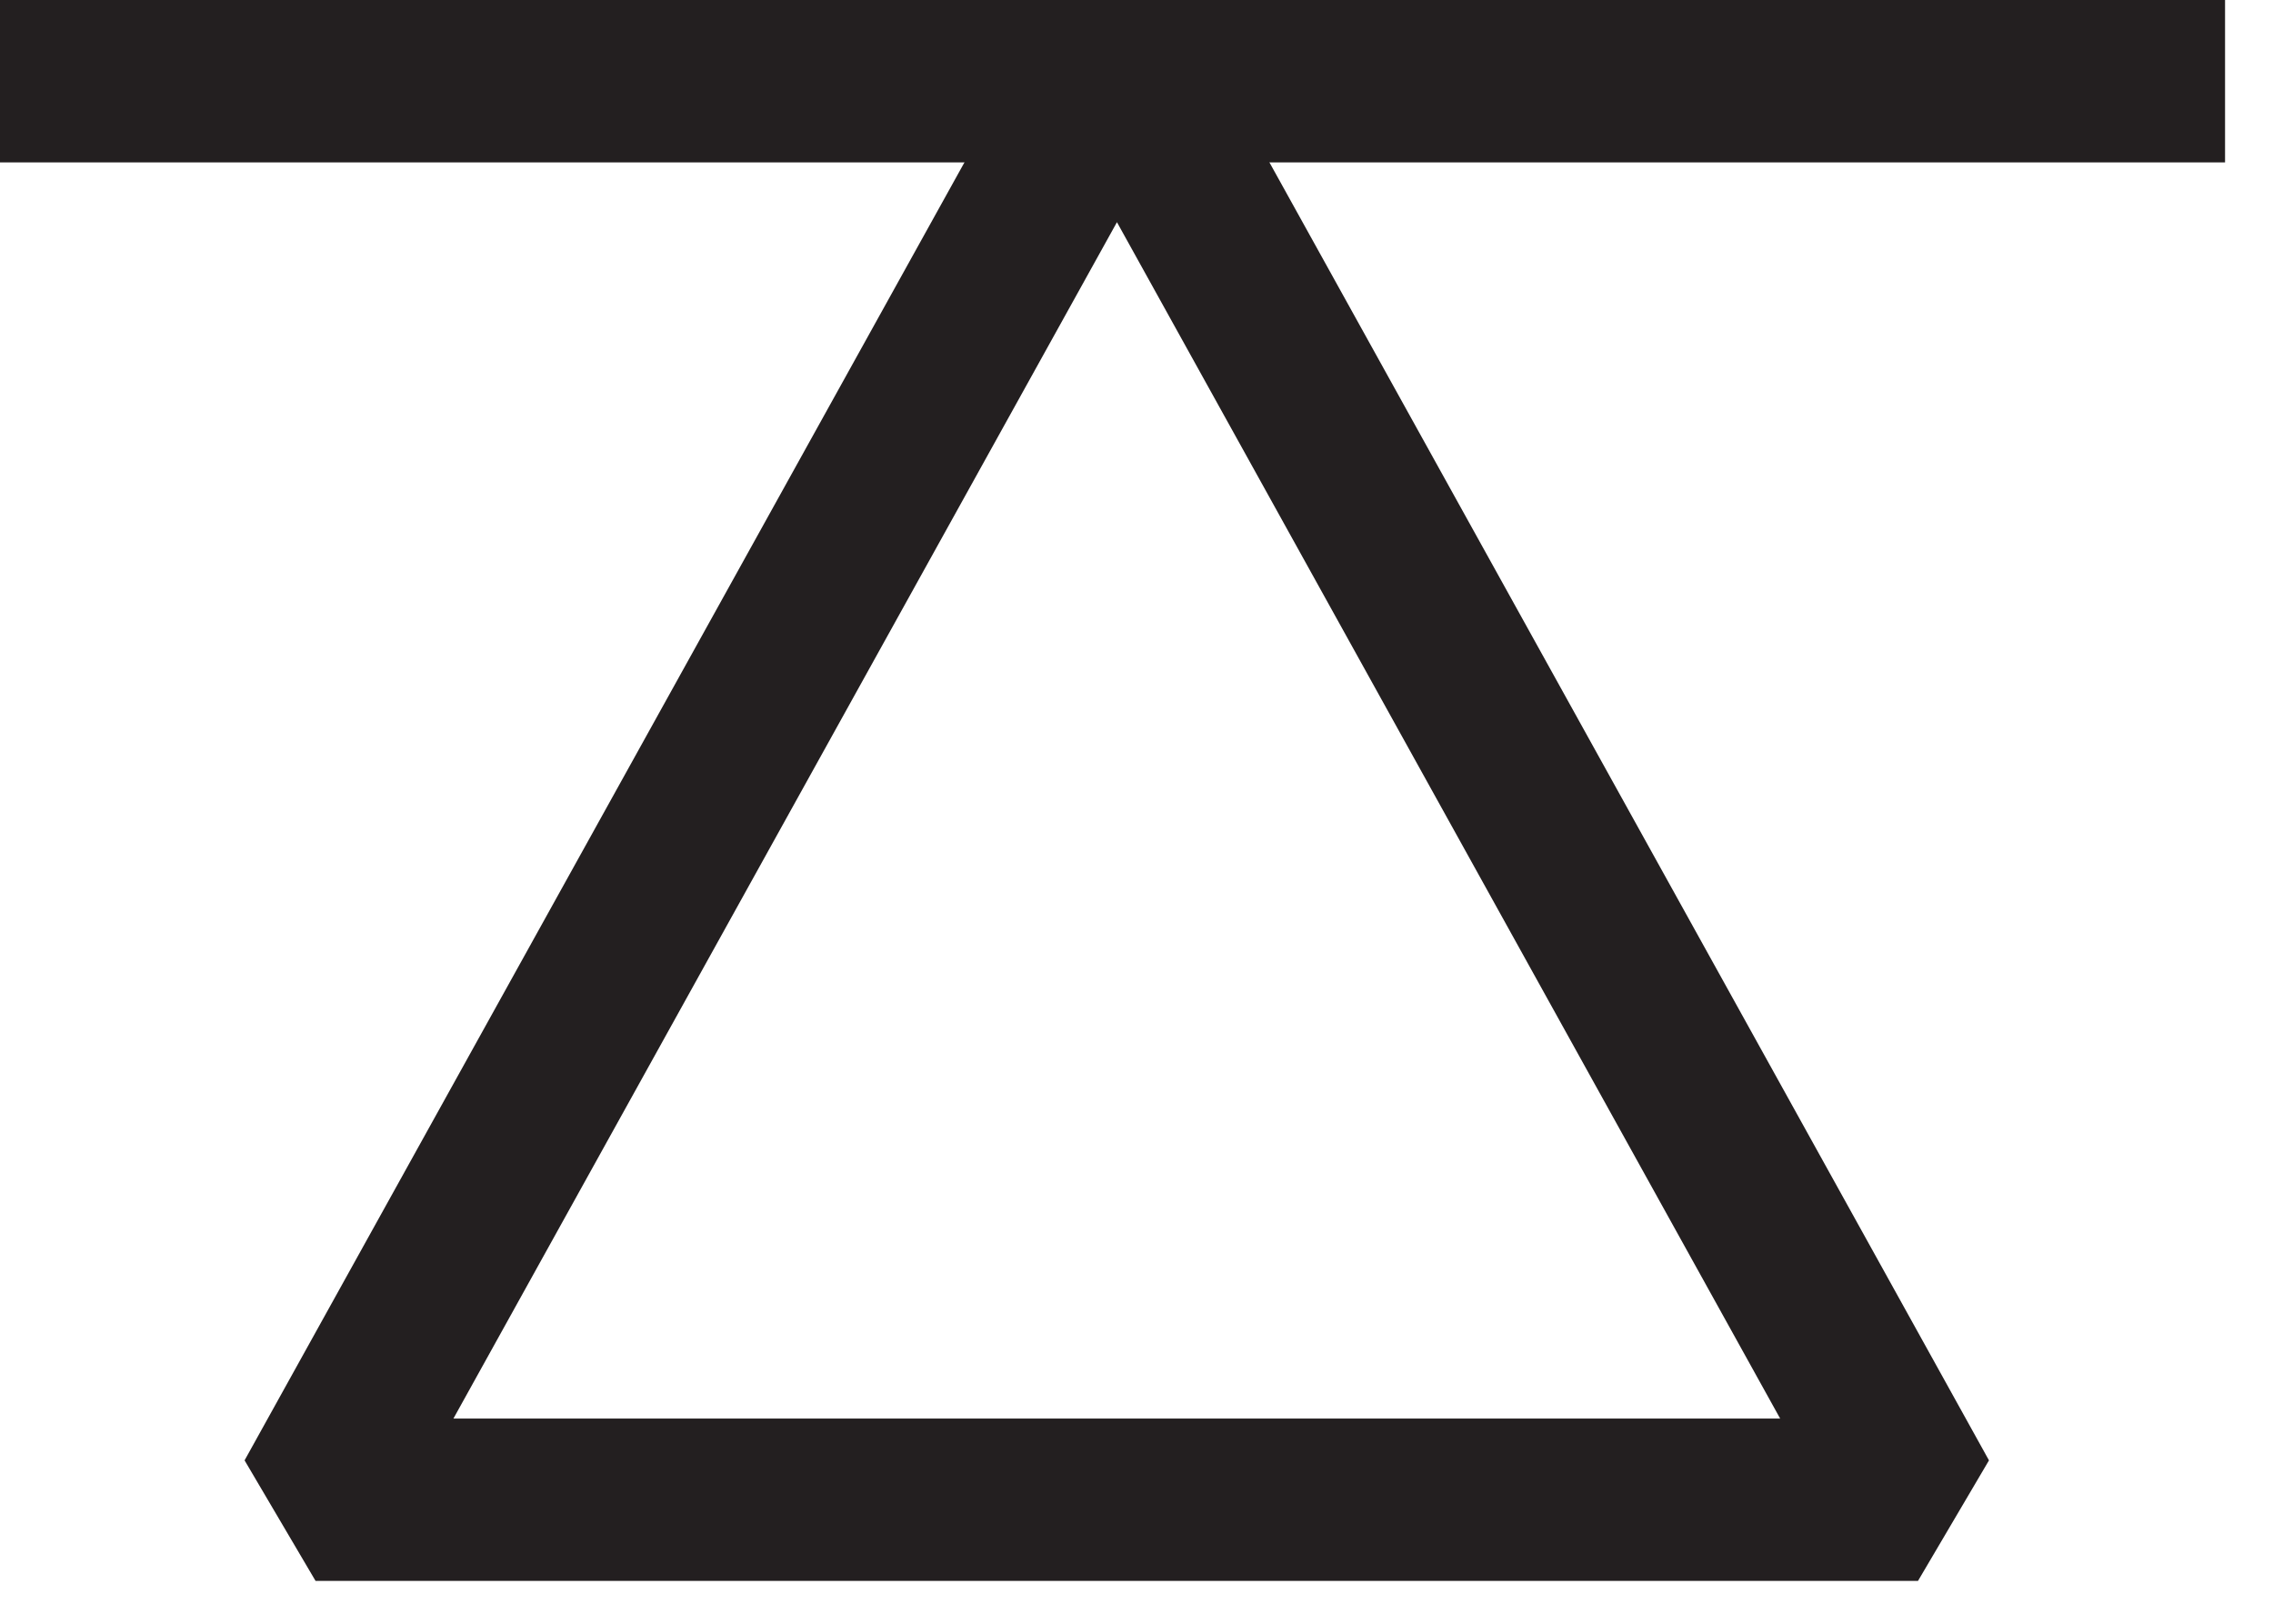
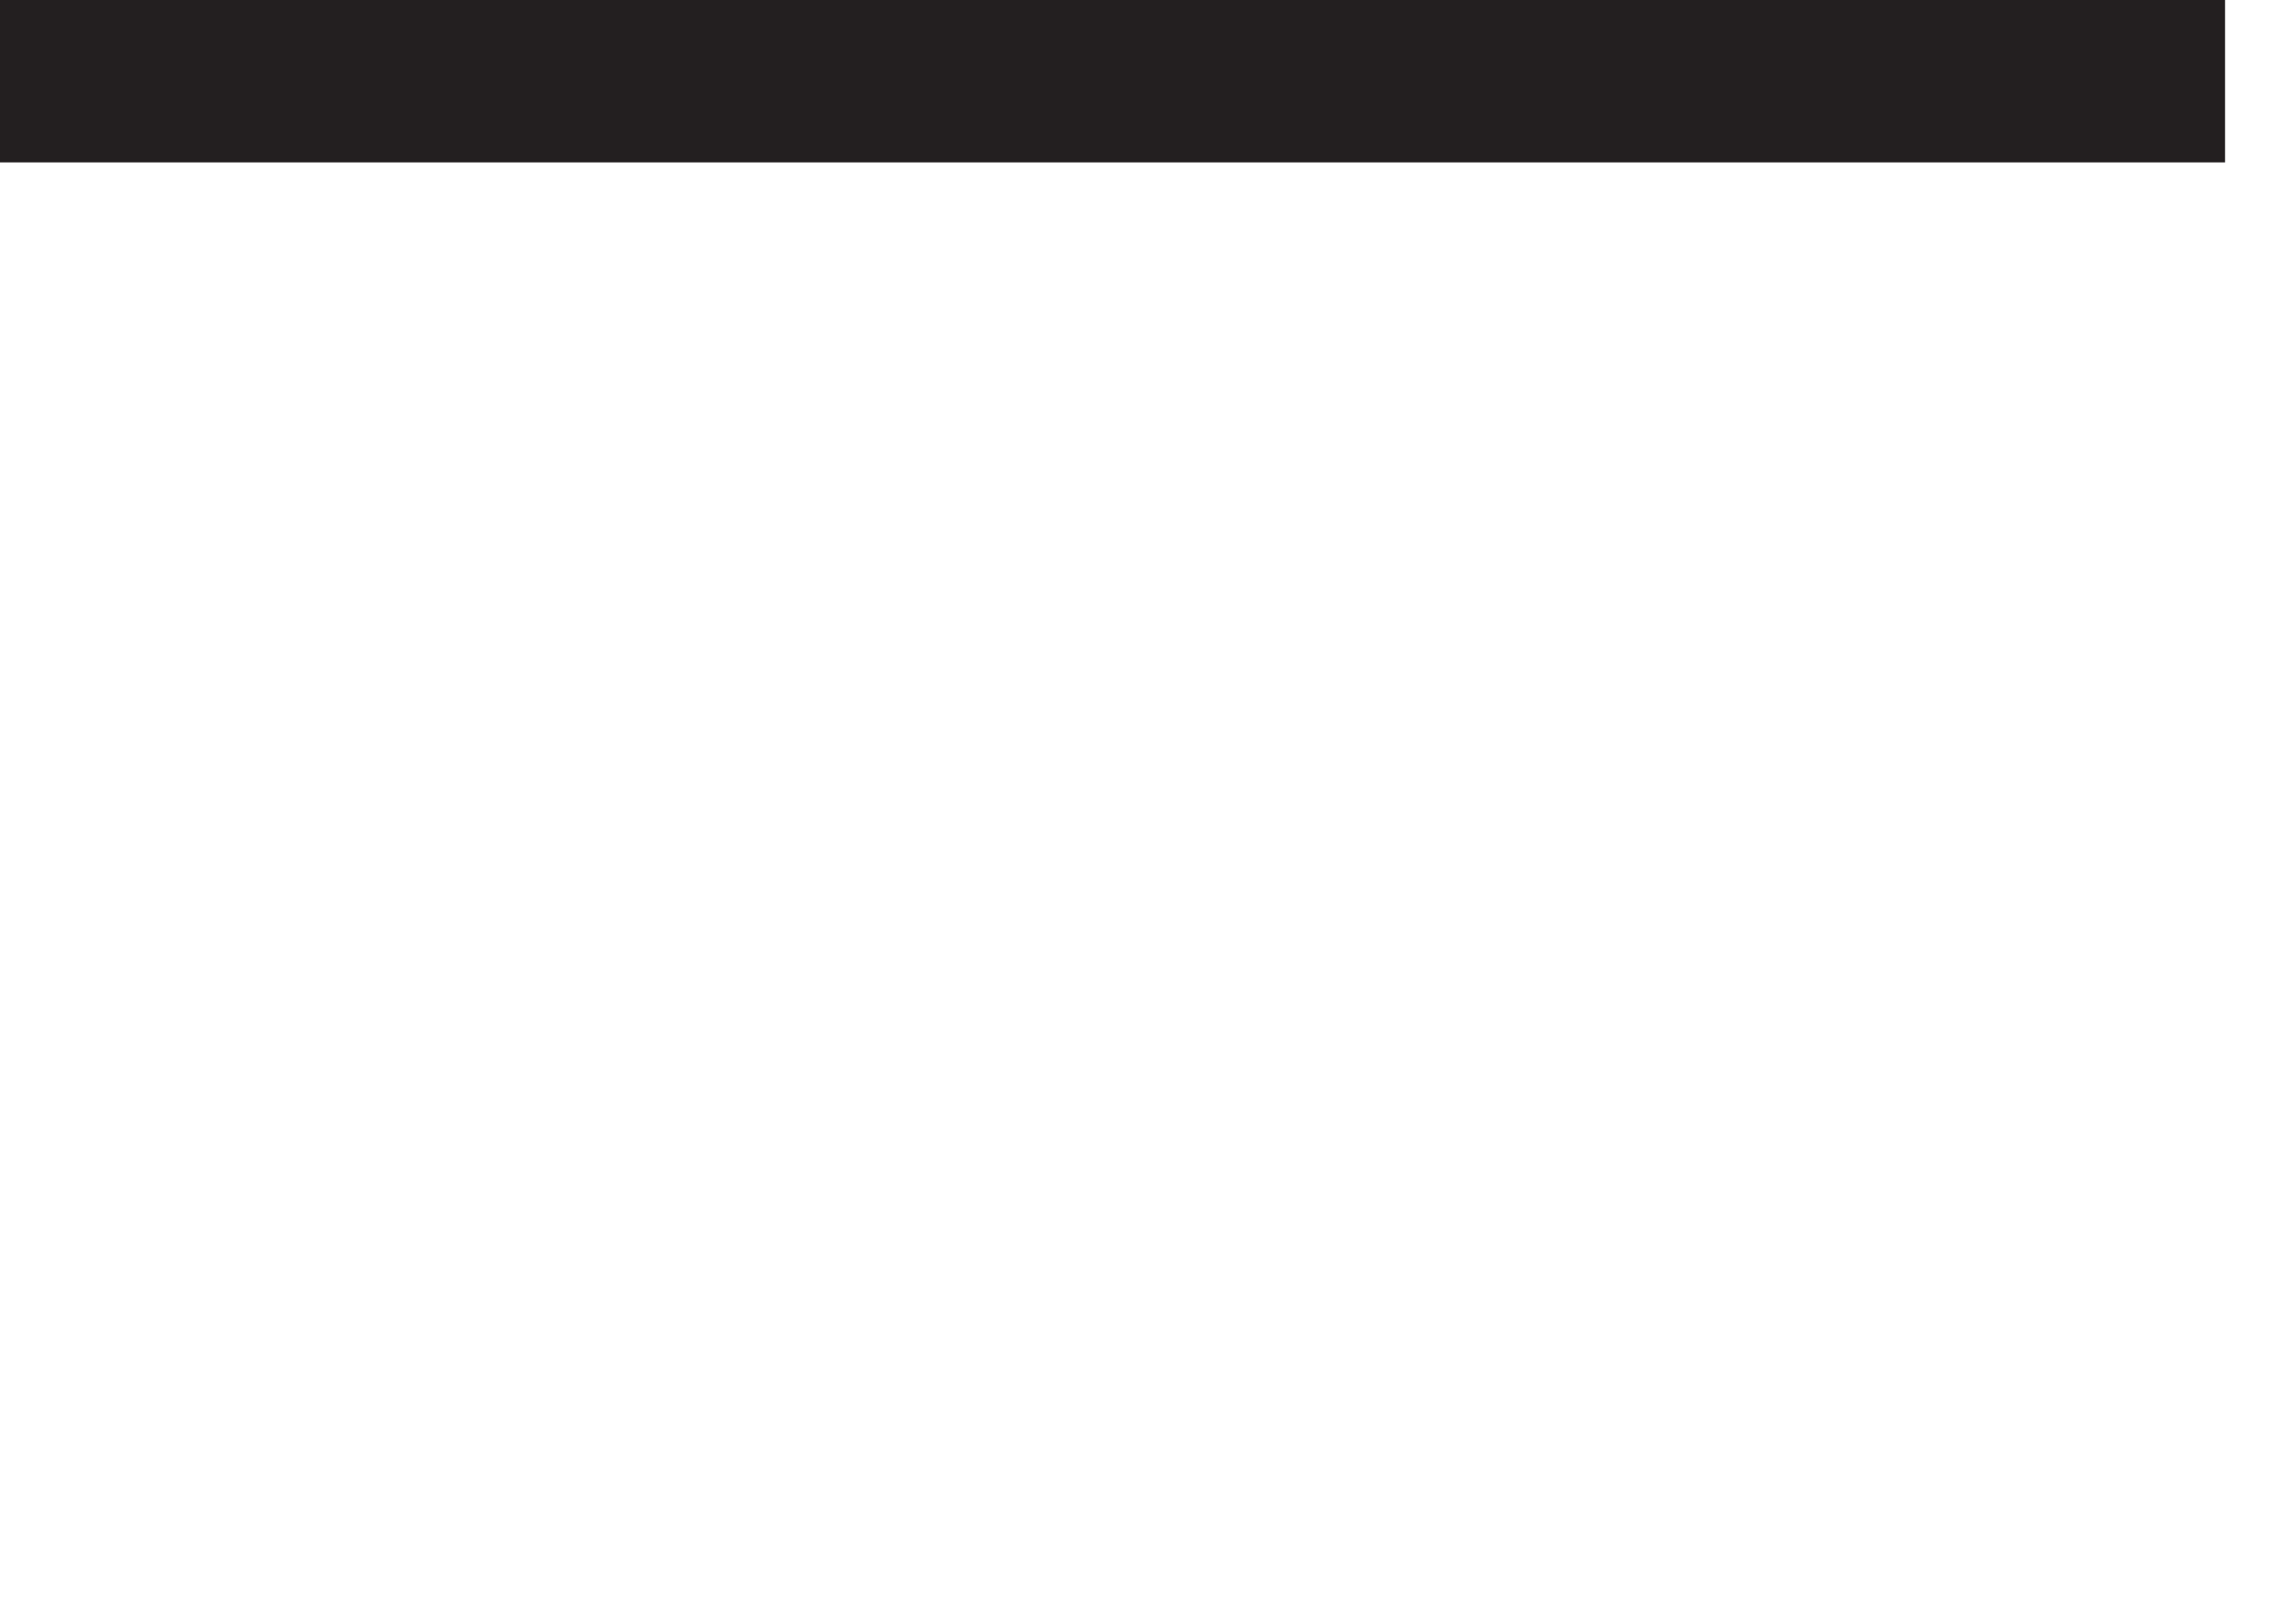
<svg xmlns="http://www.w3.org/2000/svg" fill="none" viewBox="0 0 42 30" height="30" width="42">
-   <path stroke-linejoin="bevel" stroke-width="3" stroke="#231F20" d="M20.639 1.012L5.831 27.709H35.44L20.639 1.012Z" />
  <path stroke-linejoin="bevel" stroke-width="3" stroke="#231F20" d="M0 1.5H41.114" />
</svg>